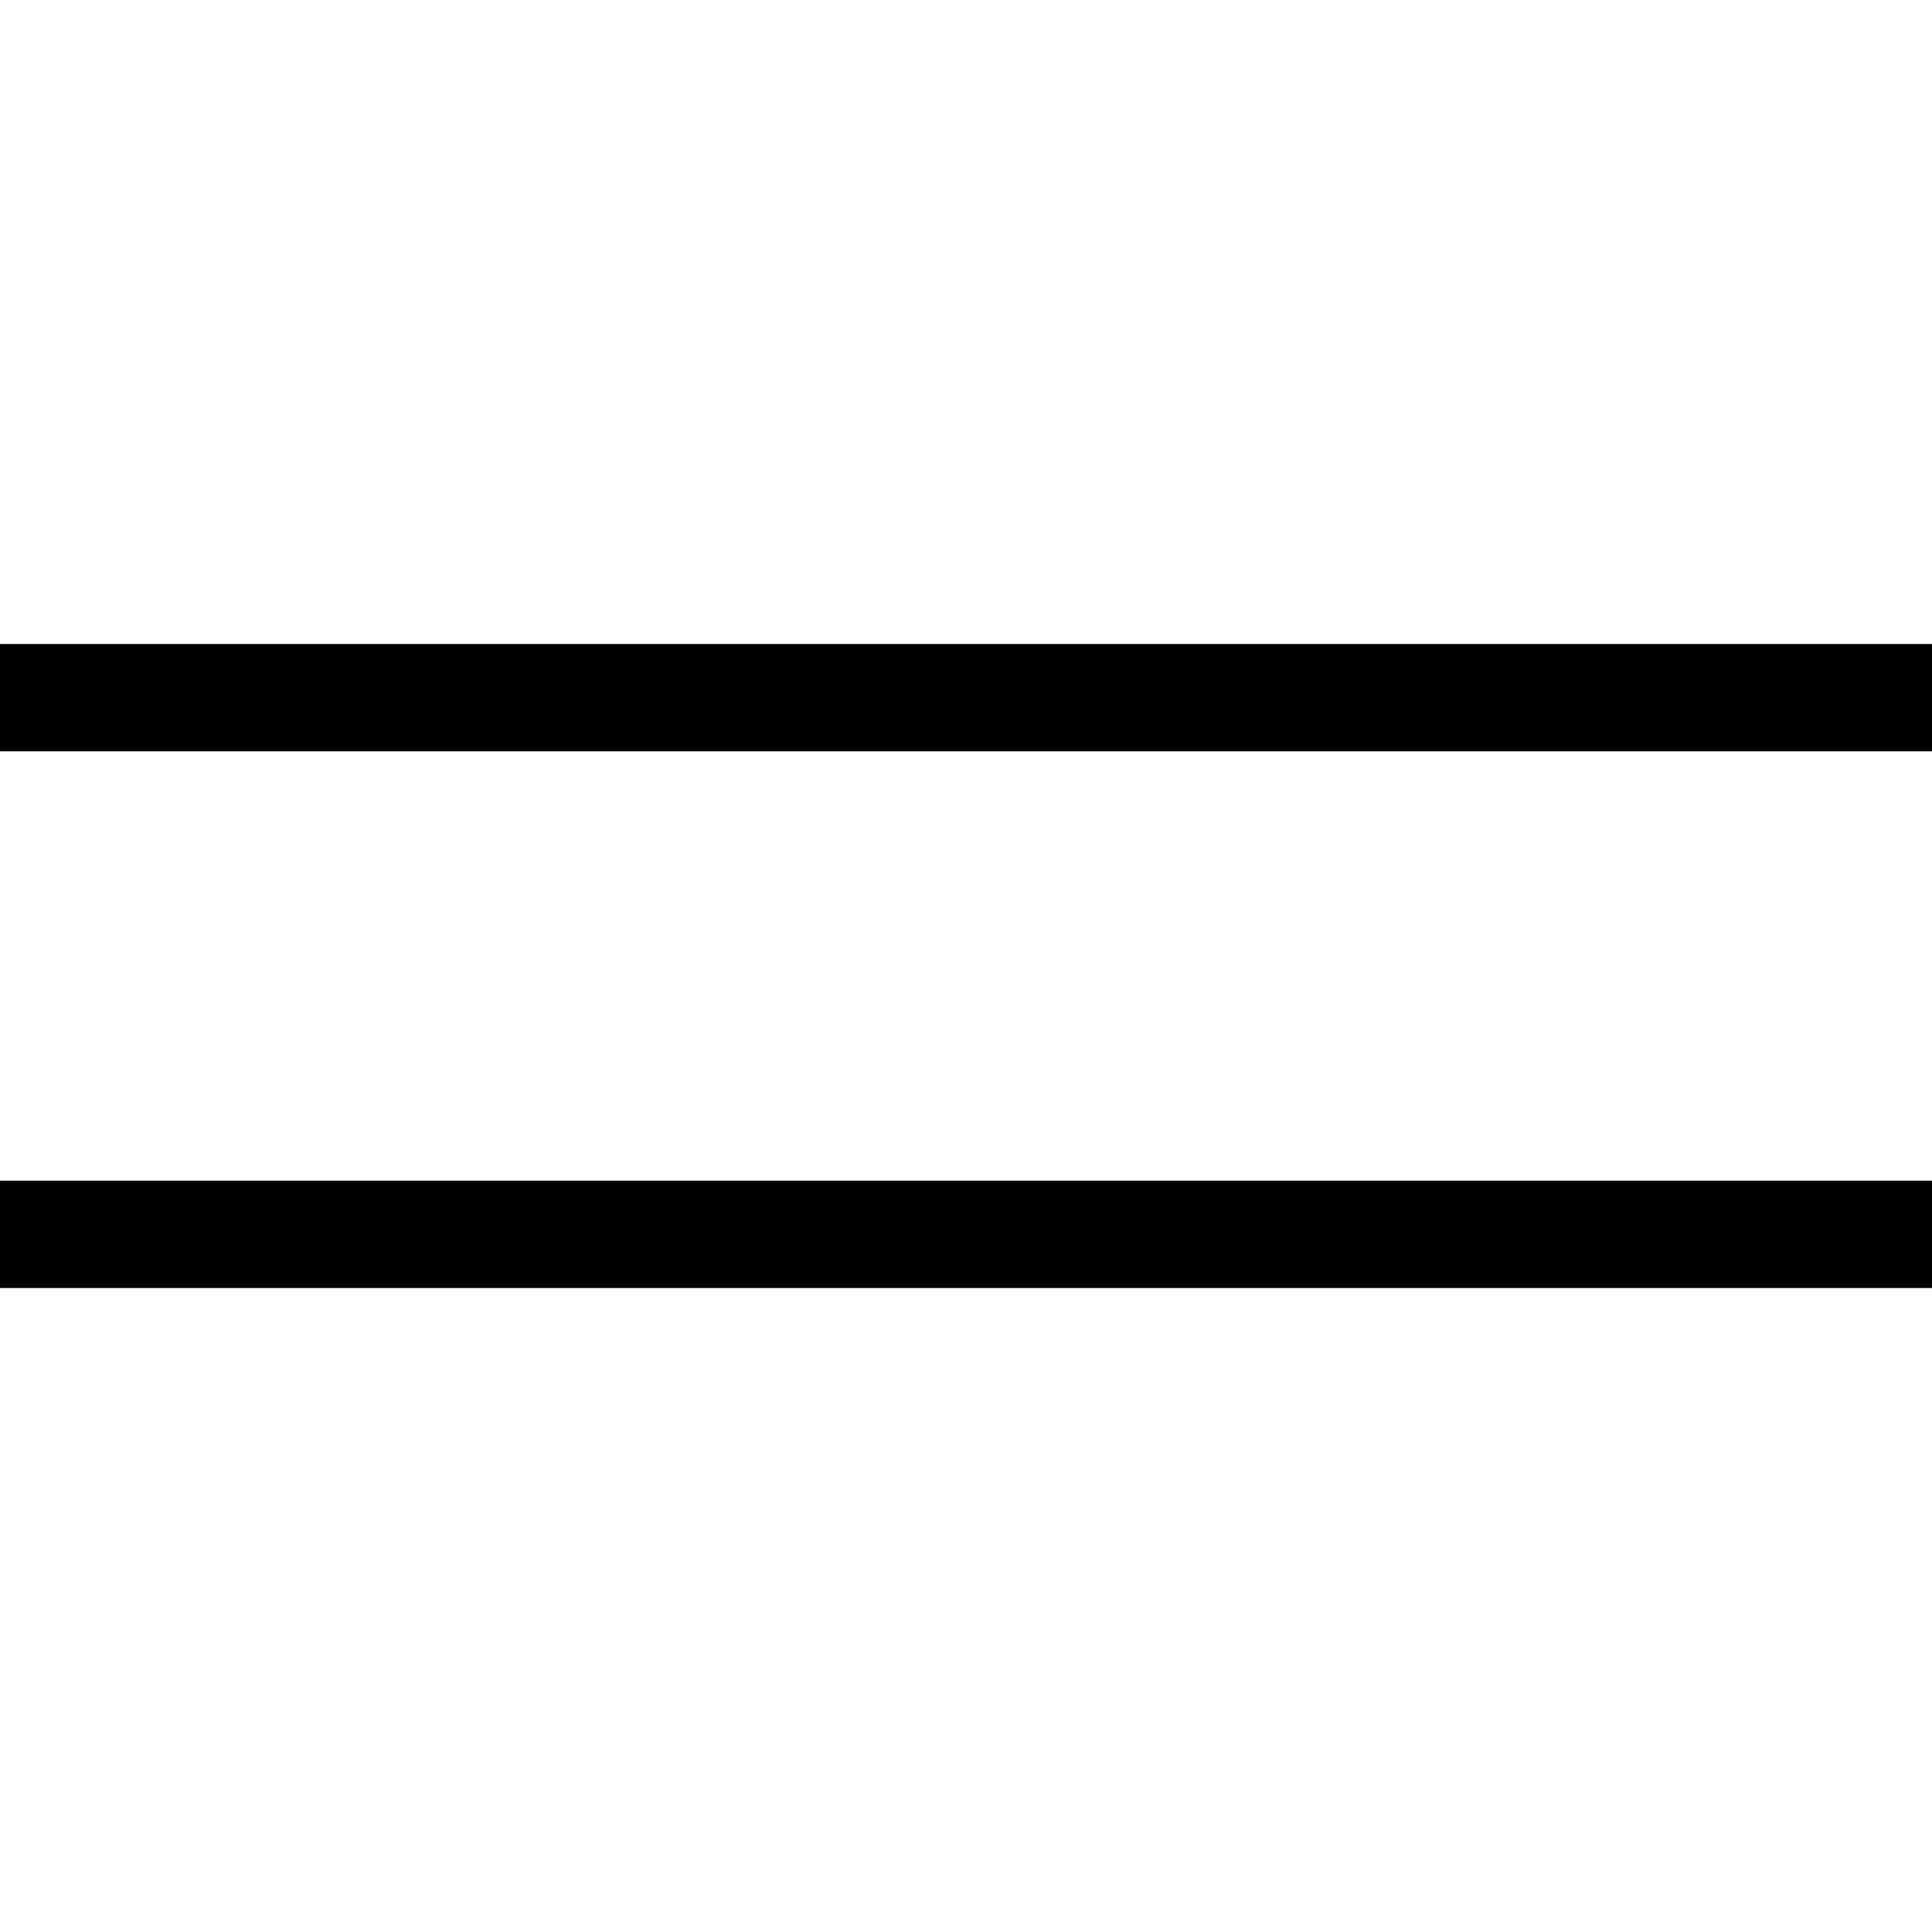
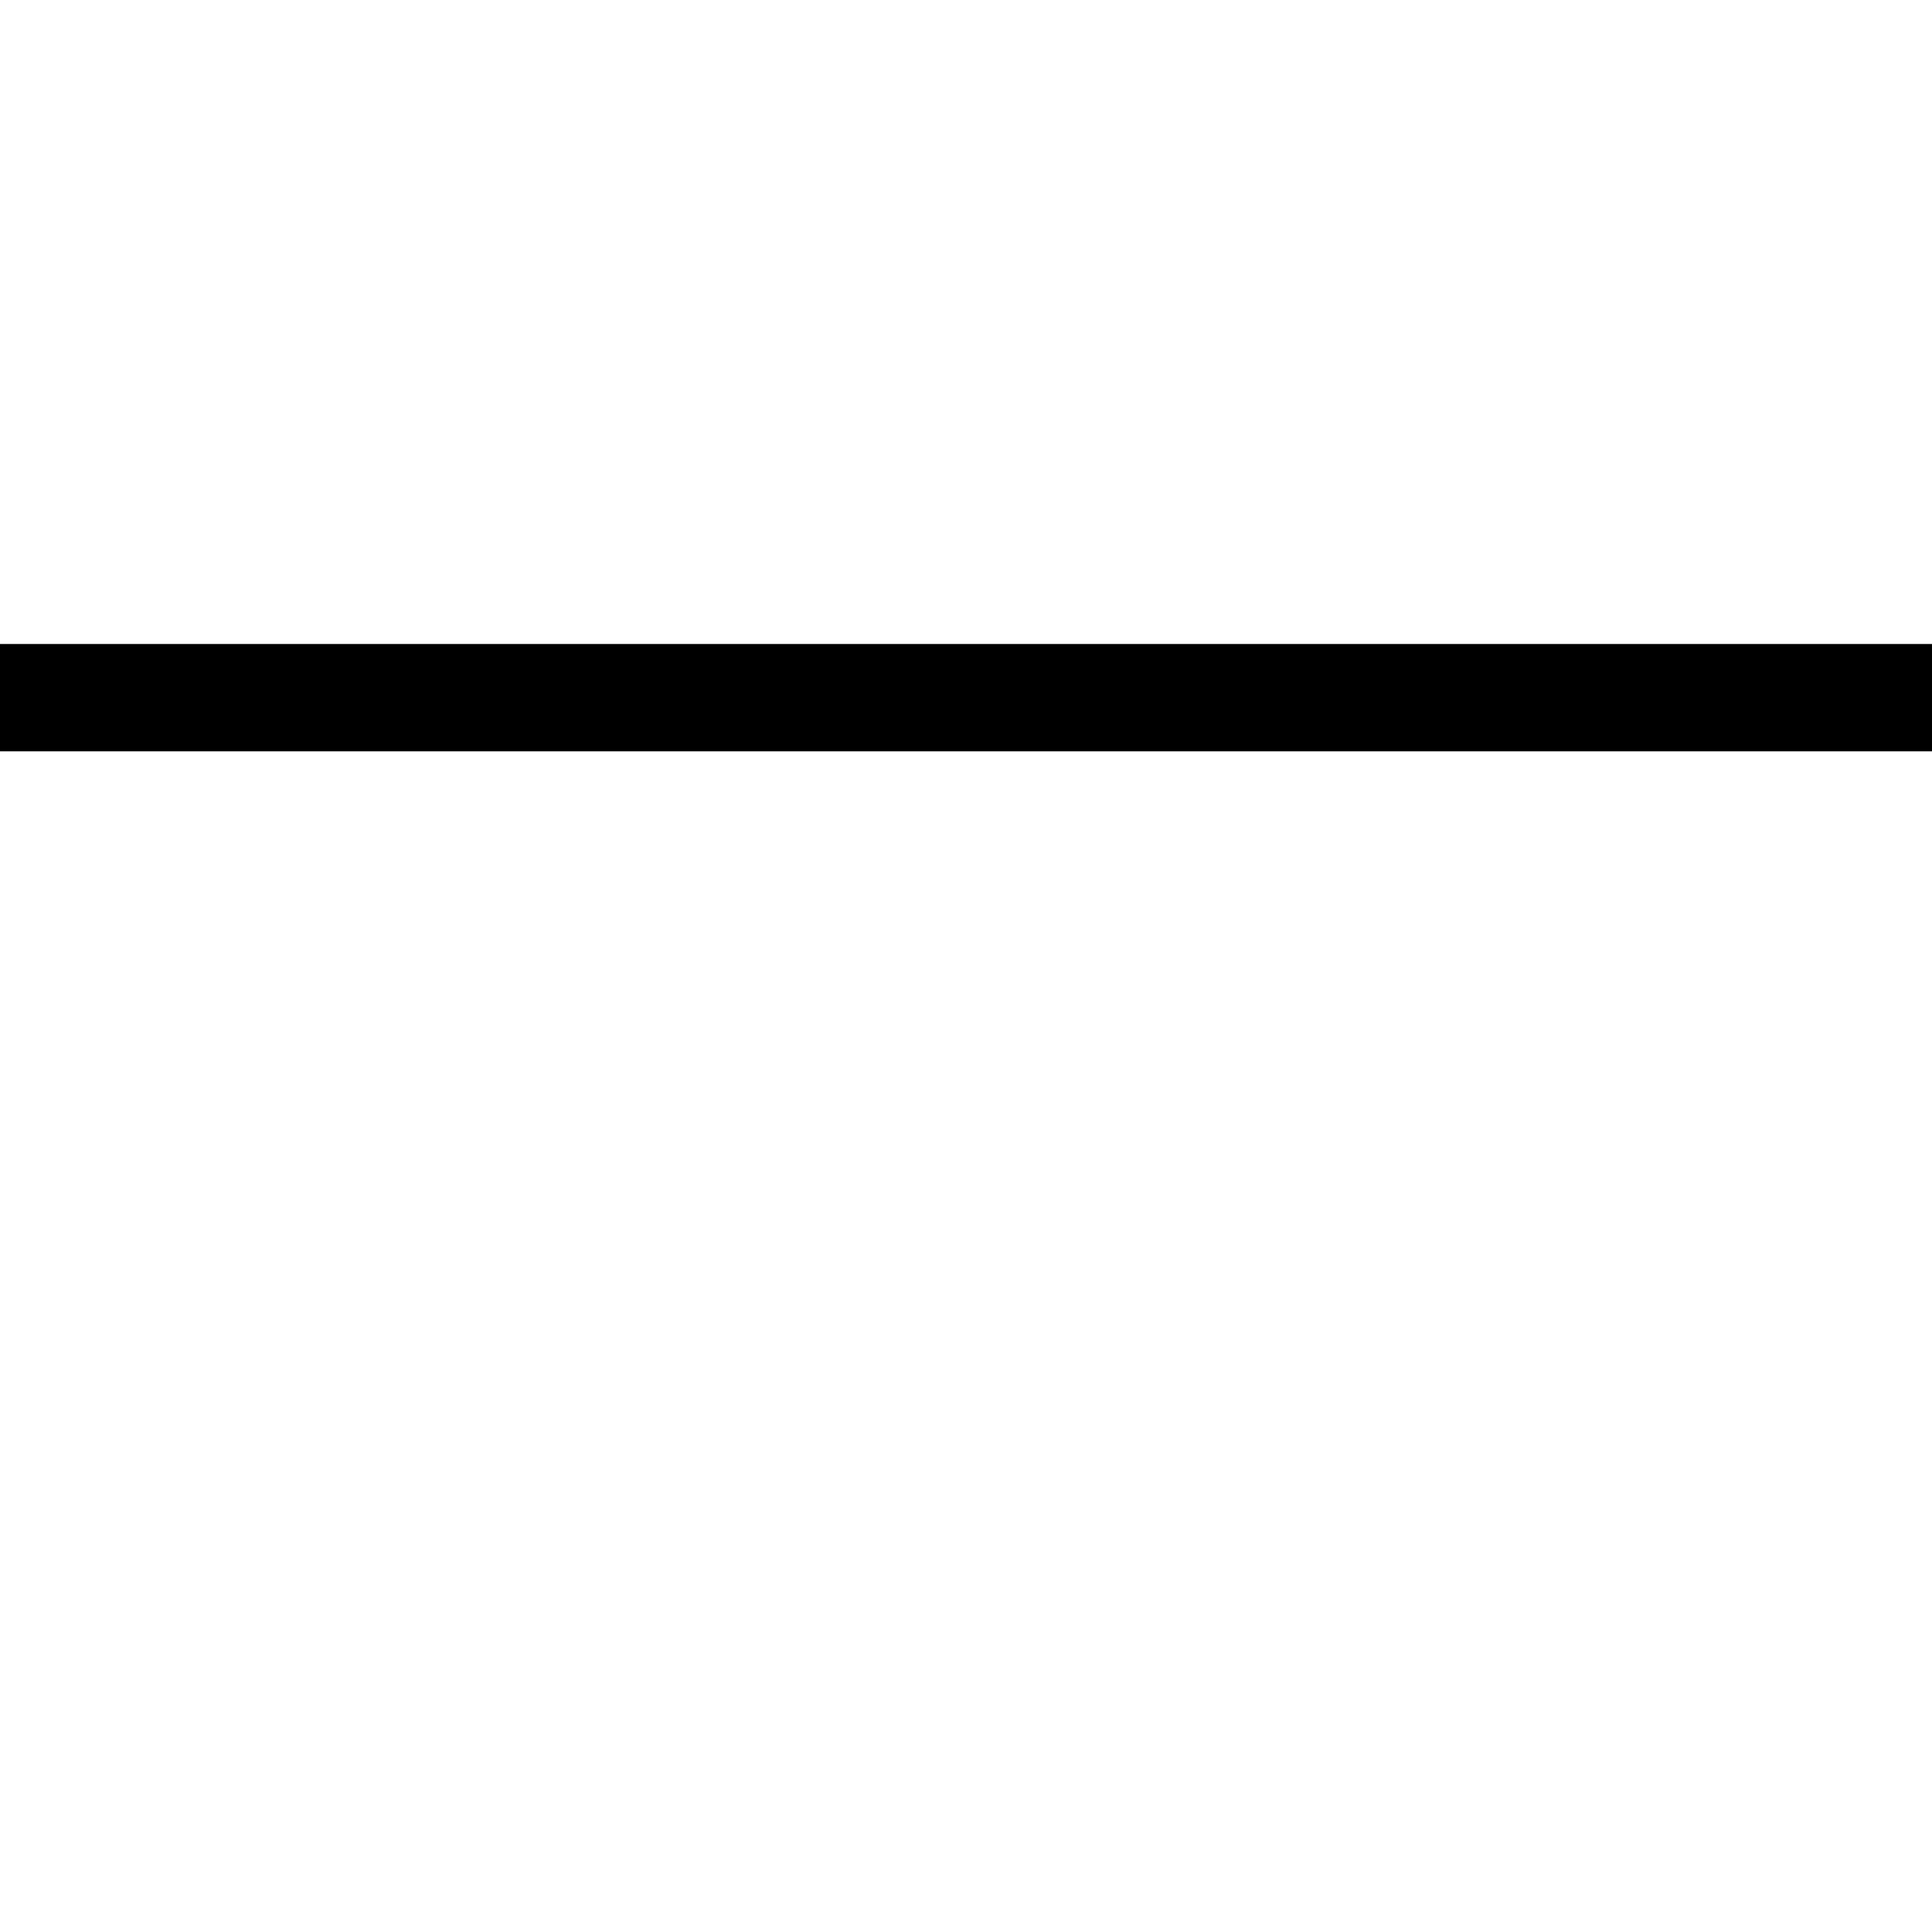
<svg xmlns="http://www.w3.org/2000/svg" fill="#000000" version="1.1" id="Capa_1" viewBox="0 0 36 36" xml:space="preserve">
  <g>
    <rect y="12" width="36" height="2" />
-     <rect y="22" width="36" height="2" />
  </g>
</svg>